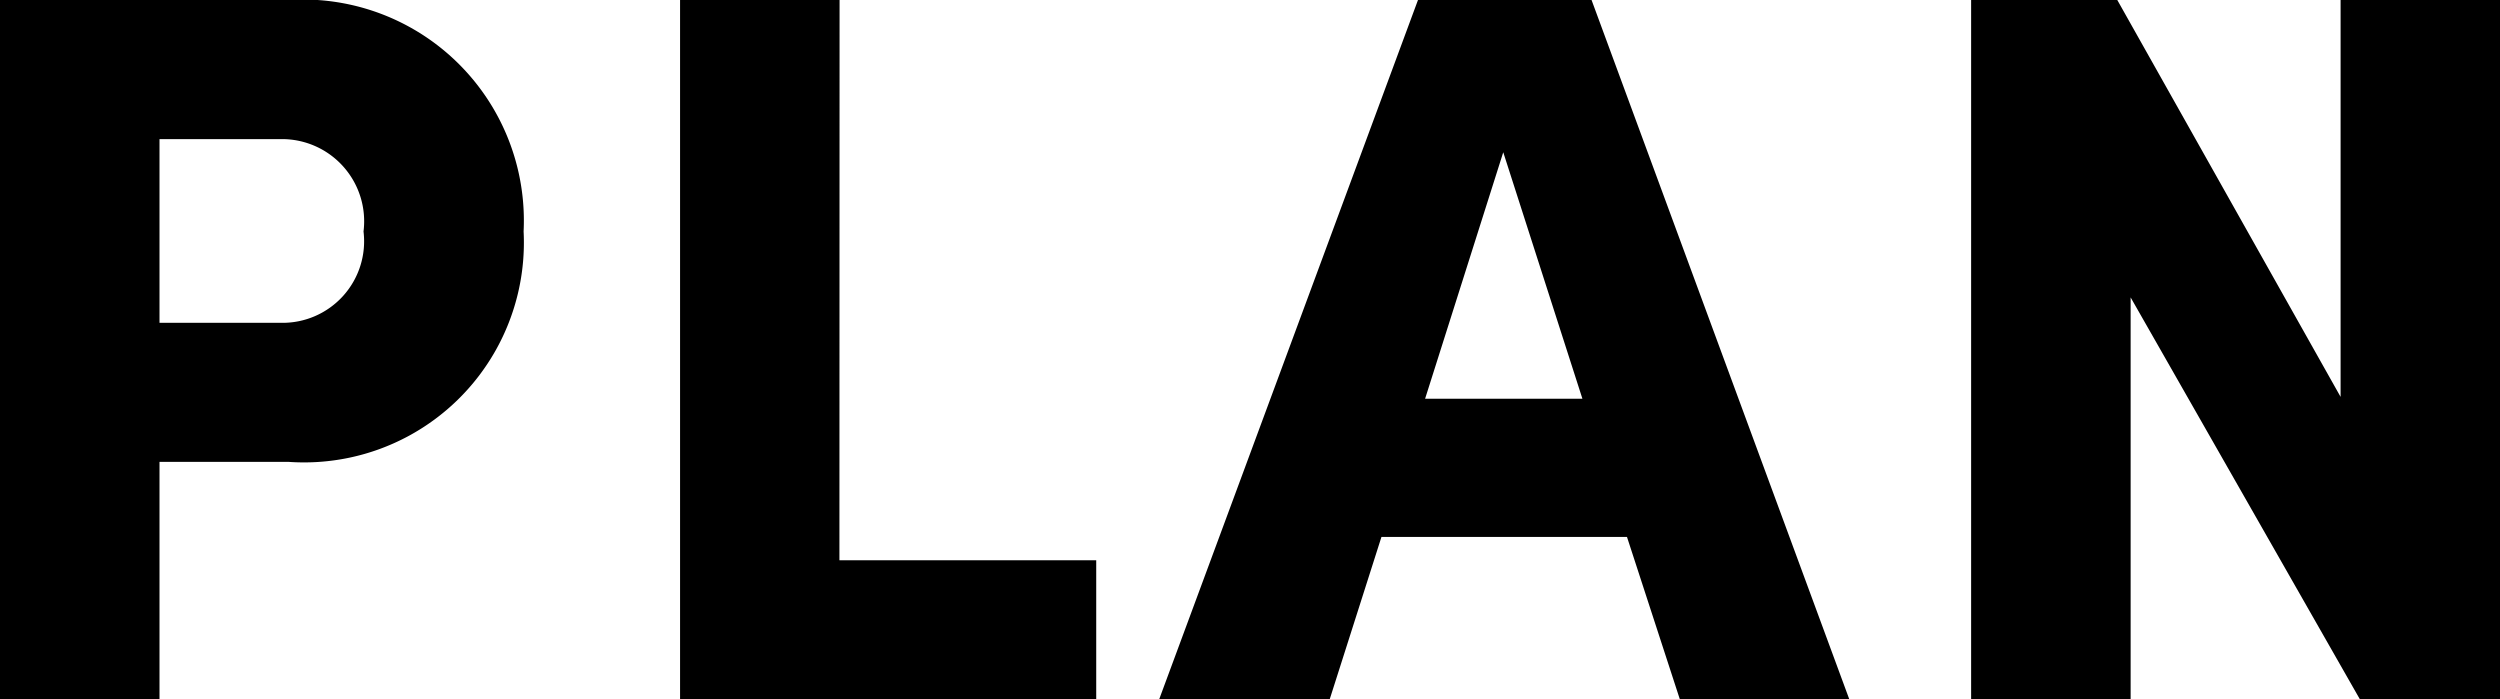
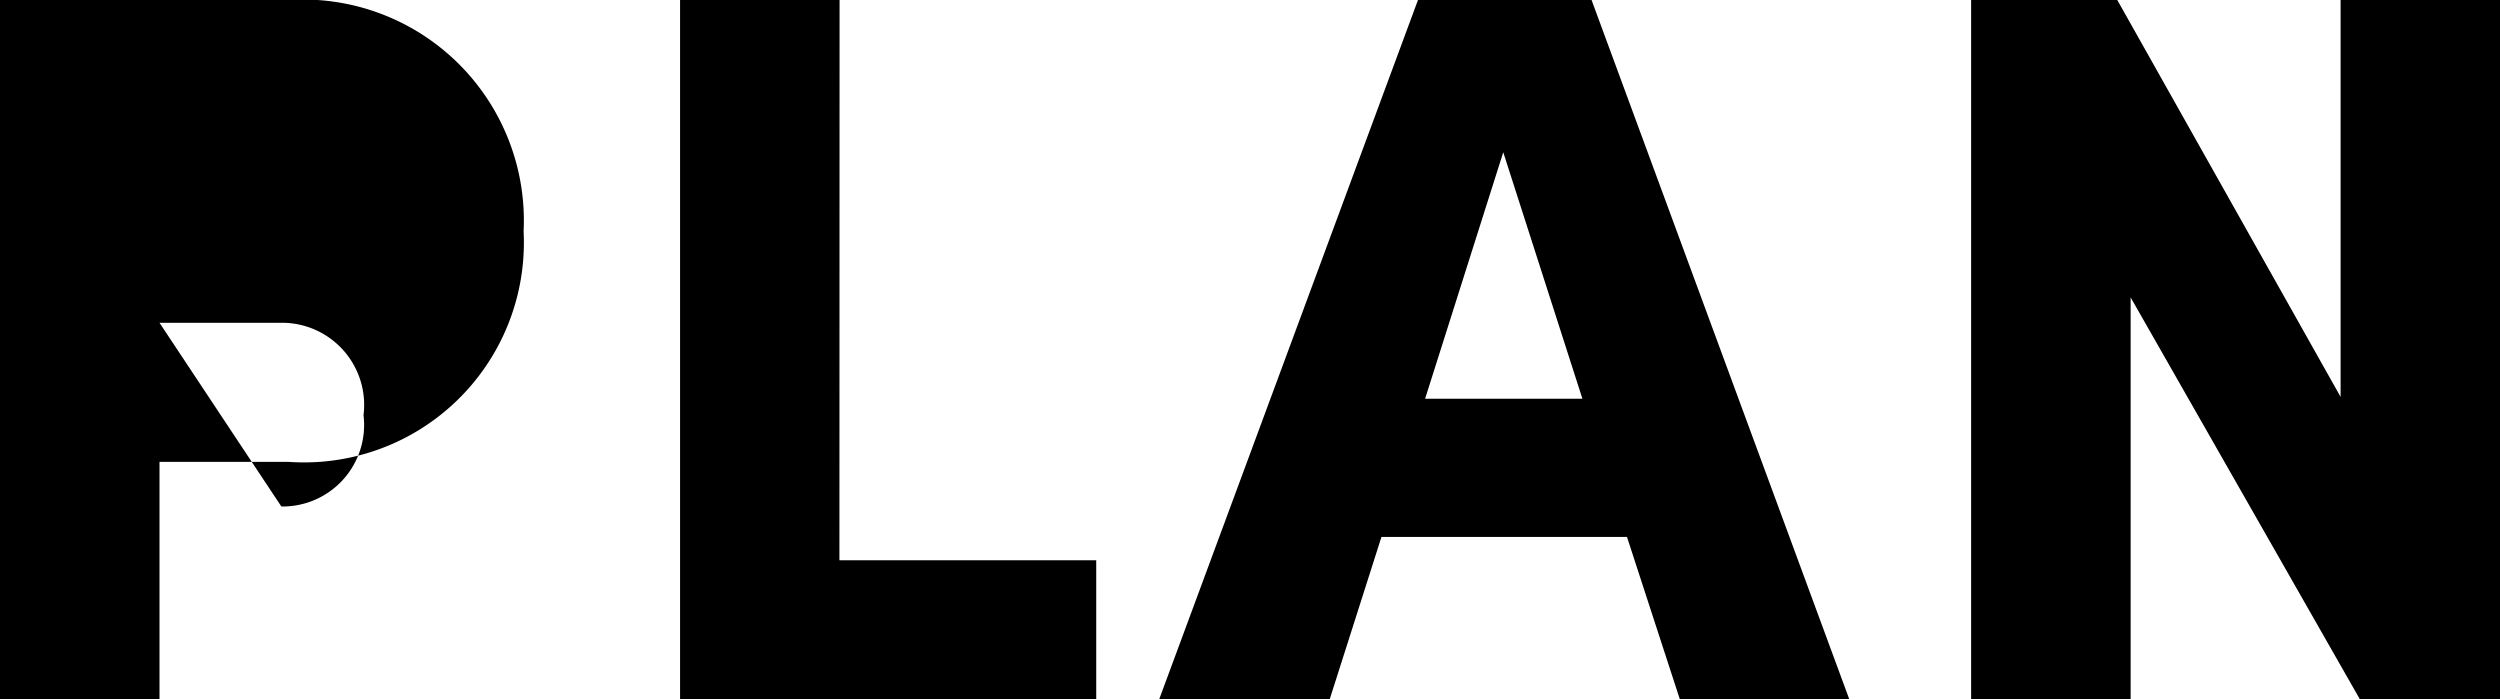
<svg xmlns="http://www.w3.org/2000/svg" width="51.723" height="14.469" viewBox="0 0 51.723 14.469">
-   <path d="M-25.861-14.469V0h3.3V-4.914H-19.9a4.548,4.548,0,0,0,4.872-4.767A4.574,4.574,0,0,0-19.9-14.469Zm3.3,6.678v-3.8h2.541a1.7,1.7,0,0,1,1.68,1.911,1.687,1.687,0,0,1-1.7,1.89Zm14.07-6.678h-3.3V0h8.61V-2.877H-8.494ZM12.4,0,7.067-14.469H3.476L-1.879,0H1.649L2.72-3.36H7.8L8.894,0ZM5.24-11.319l1.638,5.1H3.623ZM22.564-6.258l-4.62-8.211H14.92V0h3.3V-8.316L22.964,0h2.9V-14.469h-3.3Z" transform="translate(25.861 14.469)" />
+   <path d="M-25.861-14.469V0h3.3V-4.914H-19.9a4.548,4.548,0,0,0,4.872-4.767A4.574,4.574,0,0,0-19.9-14.469Zm3.3,6.678h2.541a1.7,1.7,0,0,1,1.68,1.911,1.687,1.687,0,0,1-1.7,1.89Zm14.07-6.678h-3.3V0h8.61V-2.877H-8.494ZM12.4,0,7.067-14.469H3.476L-1.879,0H1.649L2.72-3.36H7.8L8.894,0ZM5.24-11.319l1.638,5.1H3.623ZM22.564-6.258l-4.62-8.211H14.92V0h3.3V-8.316L22.964,0h2.9V-14.469h-3.3Z" transform="translate(25.861 14.469)" />
</svg>